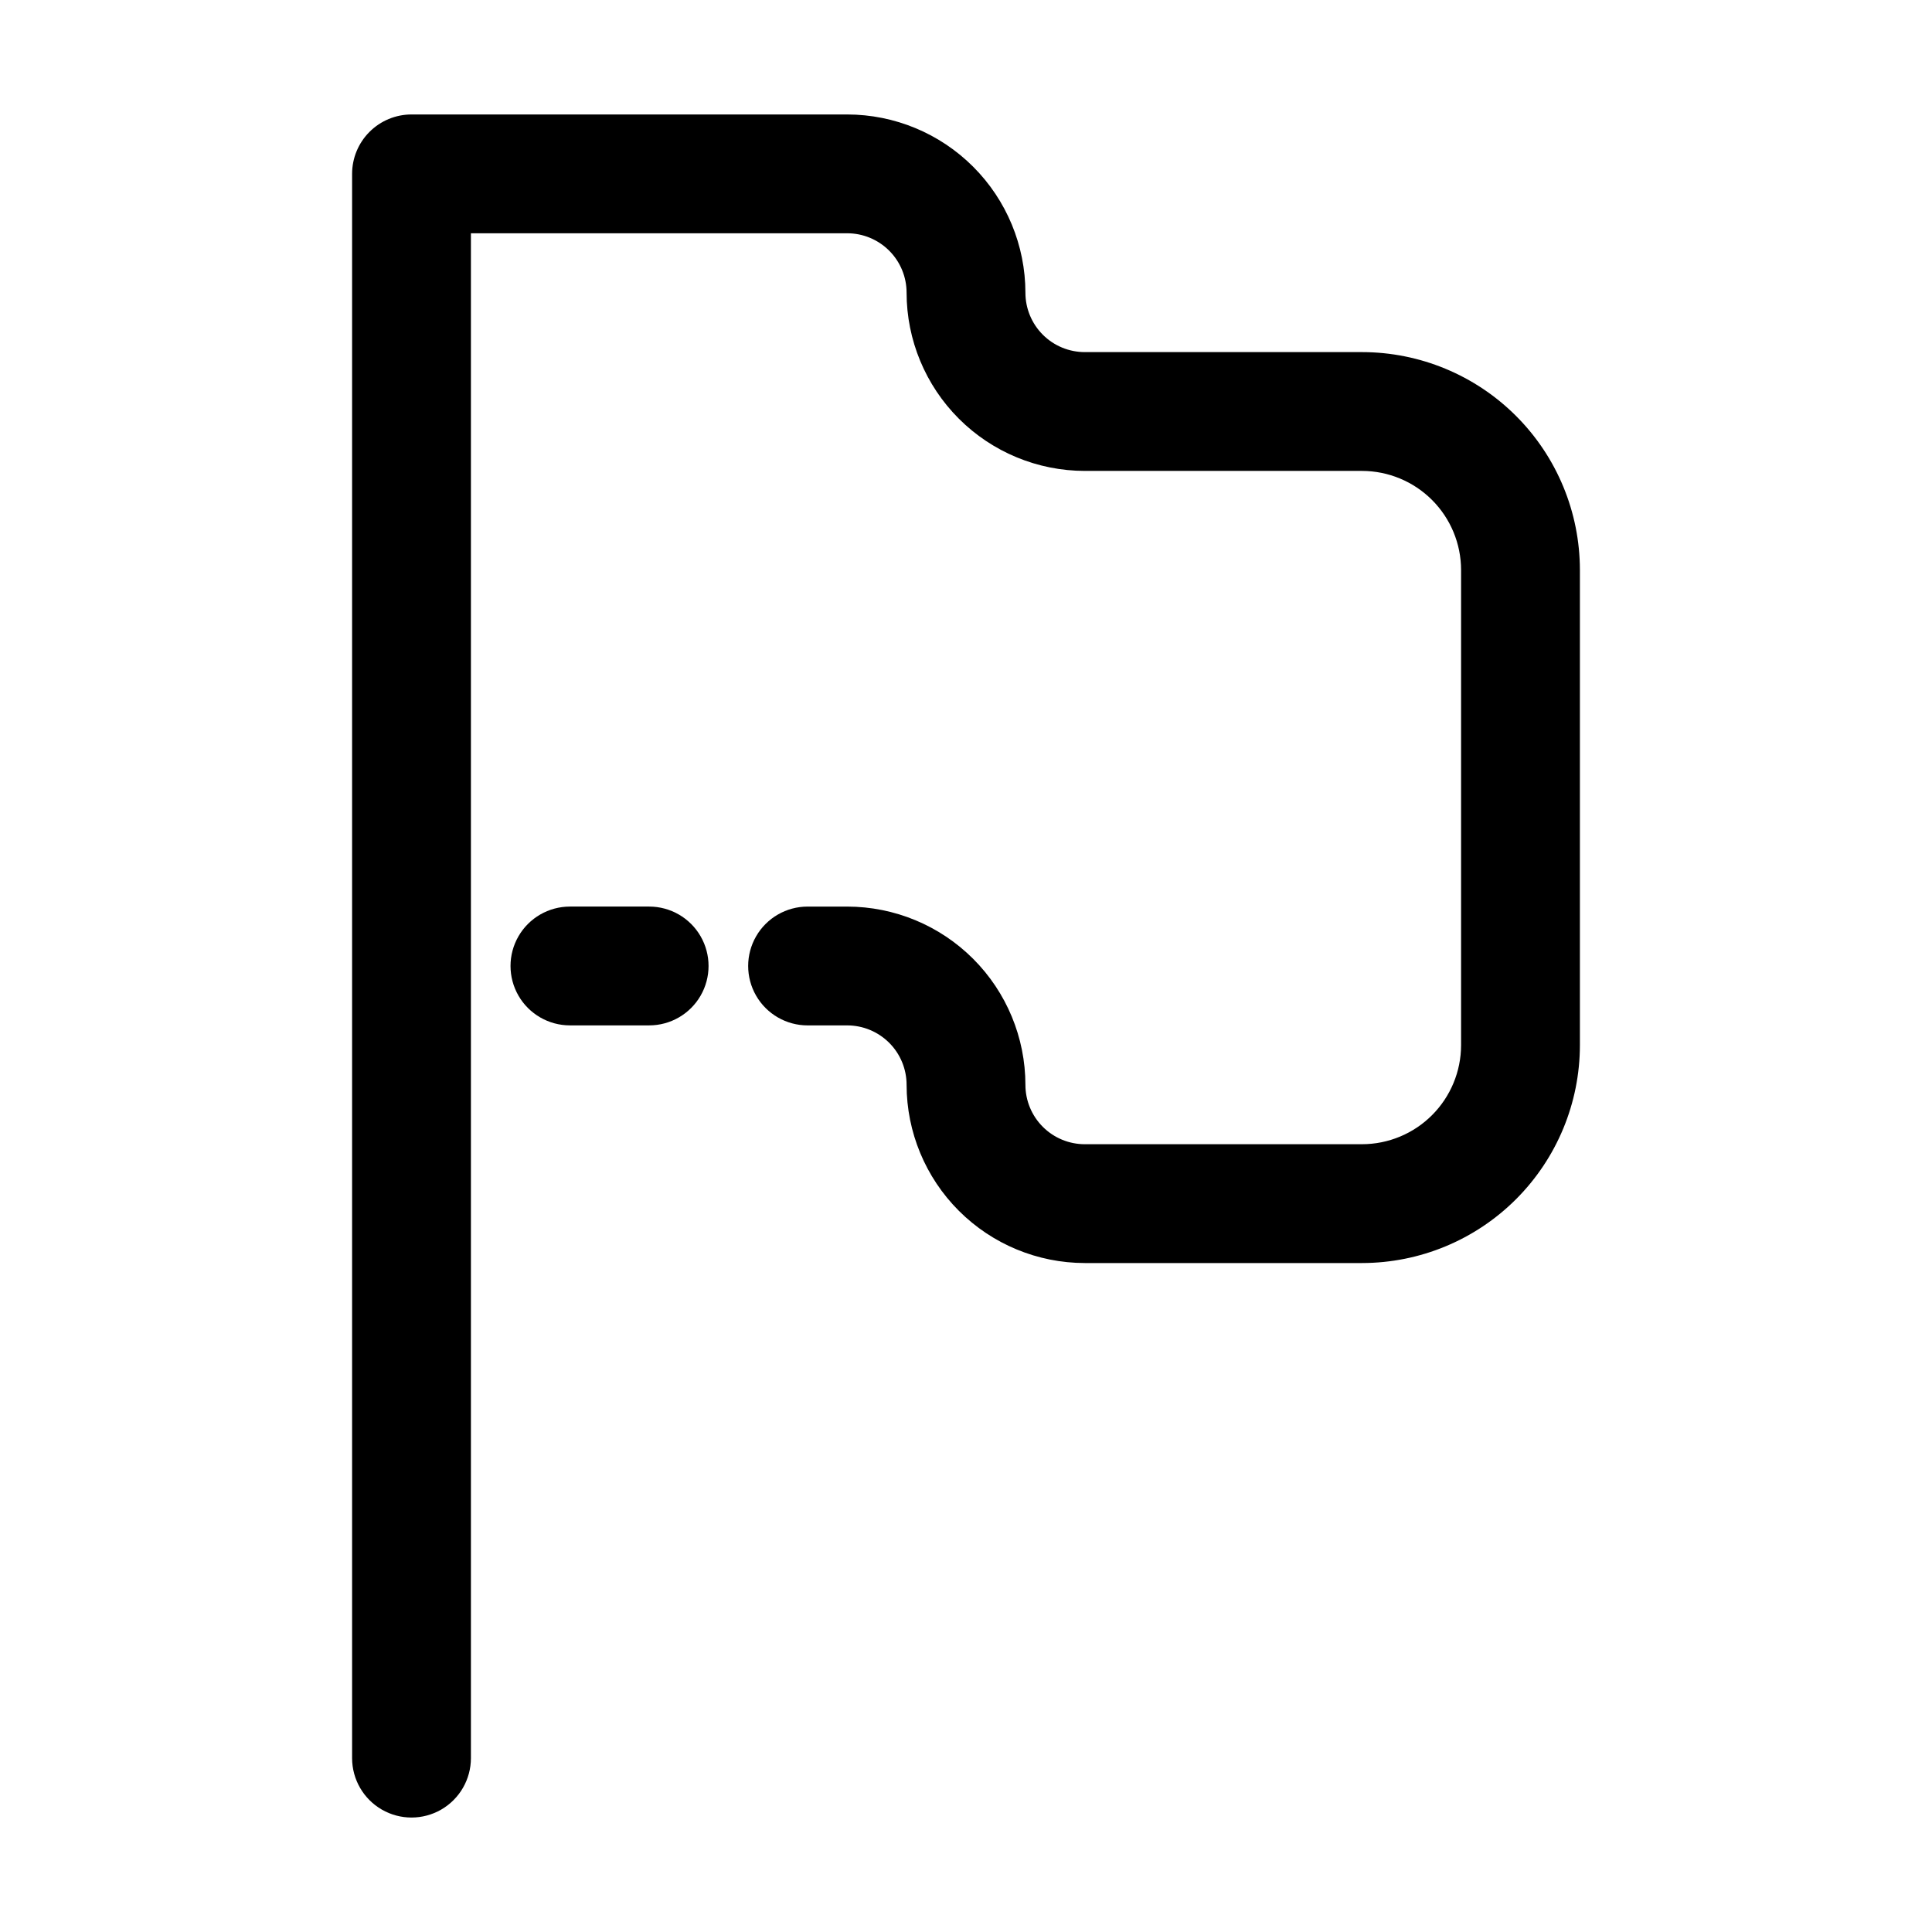
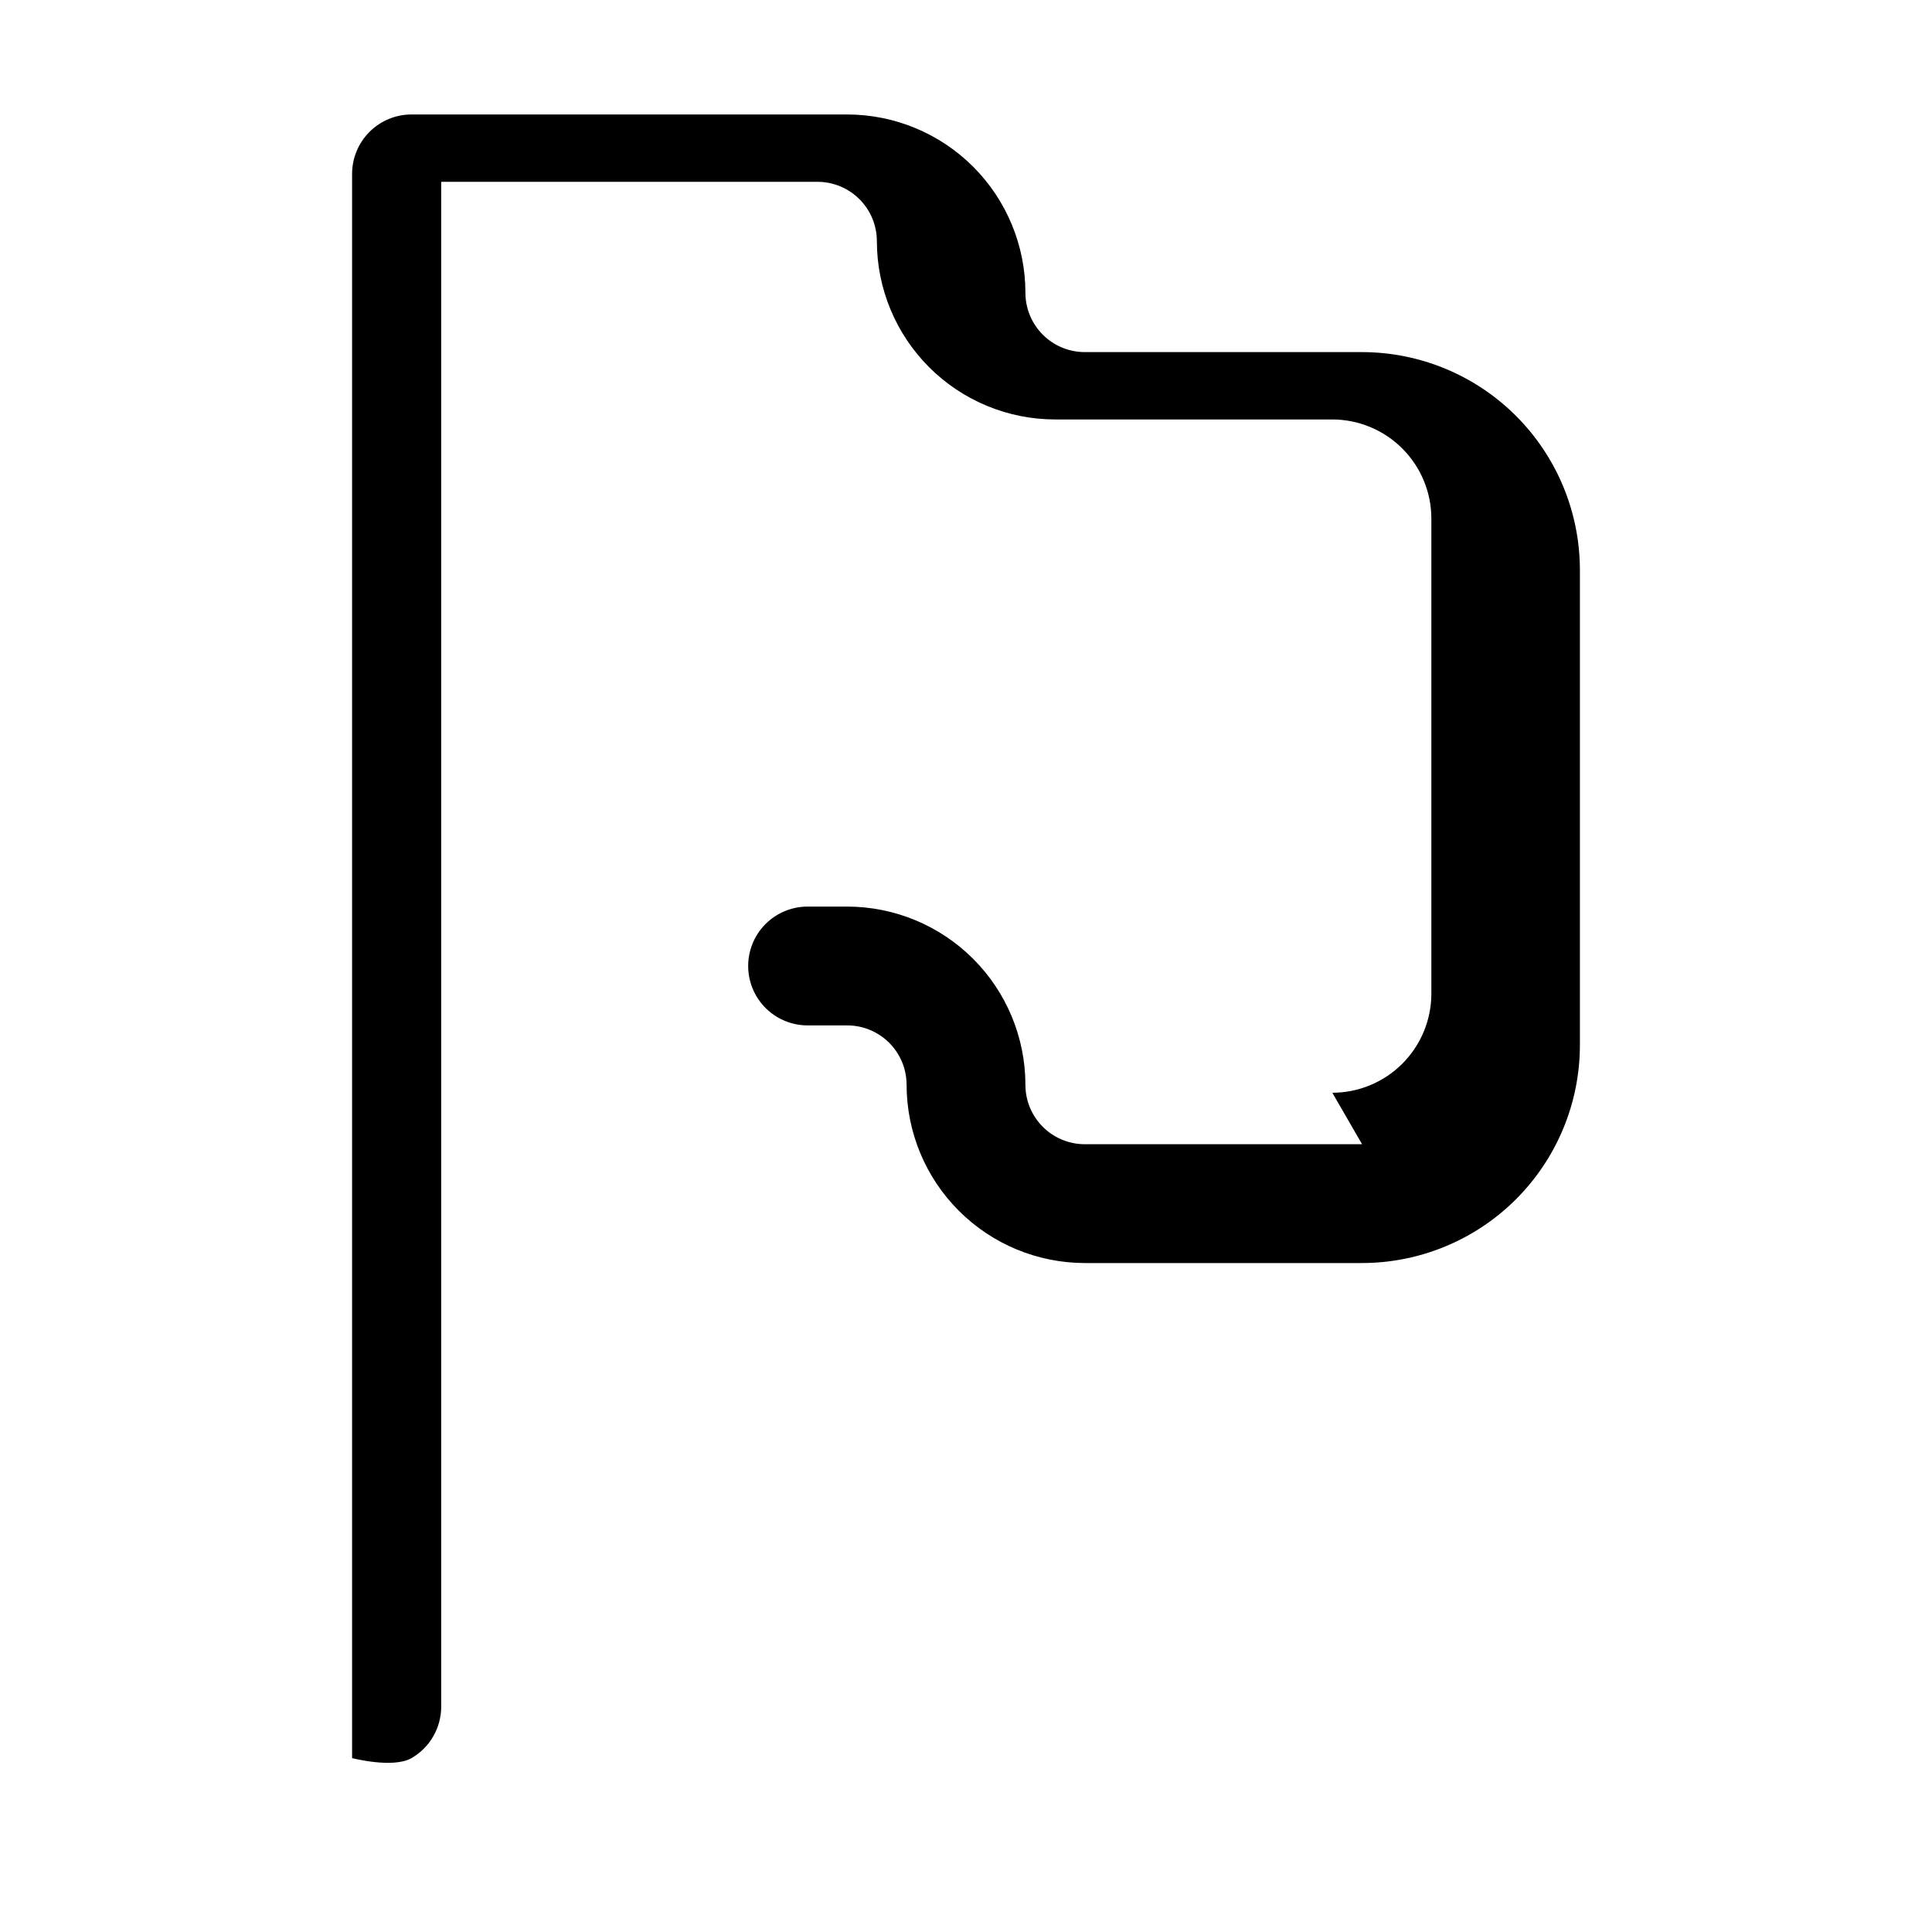
<svg xmlns="http://www.w3.org/2000/svg" fill="#000000" width="800px" height="800px" version="1.1" viewBox="144 144 512 512">
  <g>
-     <path d="m504.96 447.23h-73.469c-4.176 0-8.184-1.66-11.133-4.609-2.953-2.953-4.613-6.957-4.613-11.133-0.012-12.523-4.992-24.531-13.848-33.387-8.855-8.855-20.859-13.836-33.383-13.848h-10.496c-5.625 0-10.824 3-13.637 7.871s-2.812 10.875 0 15.746 8.012 7.871 13.637 7.871h10.496c4.176 0 8.18 1.66 11.133 4.613 2.953 2.949 4.609 6.957 4.609 11.133 0.012 12.523 4.992 24.527 13.848 33.383 8.855 8.855 20.863 13.836 33.387 13.848h73.469c15.309-0.012 29.984-6.098 40.809-16.922s16.91-25.5 16.922-40.805v-125.95c-0.012-15.309-6.098-29.984-16.922-40.809s-25.5-16.91-40.809-16.922h-73.469c-4.176 0-8.184-1.656-11.133-4.609-2.953-2.953-4.613-6.957-4.613-11.133-0.012-12.523-4.992-24.531-13.848-33.387-8.855-8.855-20.859-13.836-33.383-13.848h-115.46c-4.176 0-8.18 1.66-11.133 4.613-2.953 2.953-4.613 6.957-4.613 11.133v419.84c0 5.625 3.004 10.824 7.875 13.637s10.871 2.812 15.742 0c4.871-2.812 7.871-8.012 7.871-13.637v-404.1h99.715c4.176 0 8.18 1.66 11.133 4.613s4.609 6.957 4.609 11.133c0.012 12.523 4.992 24.531 13.848 33.387 8.855 8.855 20.863 13.832 33.387 13.844h73.469c6.957 0.012 13.625 2.781 18.543 7.699 4.918 4.918 7.688 11.586 7.699 18.543v125.95c-0.012 6.953-2.781 13.621-7.699 18.539-4.918 4.922-11.586 7.688-18.543 7.699z" />
-     <path d="m295.04 384.25c-5.625 0-10.824 3-13.637 7.871s-2.812 10.875 0 15.746 8.012 7.871 13.637 7.871h20.992c5.625 0 10.82-3 13.633-7.871s2.812-10.875 0-15.746-8.008-7.871-13.633-7.871z" />
+     <path d="m504.96 447.23h-73.469c-4.176 0-8.184-1.66-11.133-4.609-2.953-2.953-4.613-6.957-4.613-11.133-0.012-12.523-4.992-24.531-13.848-33.387-8.855-8.855-20.859-13.836-33.383-13.848h-10.496c-5.625 0-10.824 3-13.637 7.871s-2.812 10.875 0 15.746 8.012 7.871 13.637 7.871h10.496c4.176 0 8.18 1.66 11.133 4.613 2.953 2.949 4.609 6.957 4.609 11.133 0.012 12.523 4.992 24.527 13.848 33.383 8.855 8.855 20.863 13.836 33.387 13.848h73.469c15.309-0.012 29.984-6.098 40.809-16.922s16.91-25.5 16.922-40.805v-125.95c-0.012-15.309-6.098-29.984-16.922-40.809s-25.5-16.91-40.809-16.922h-73.469c-4.176 0-8.184-1.656-11.133-4.609-2.953-2.953-4.613-6.957-4.613-11.133-0.012-12.523-4.992-24.531-13.848-33.387-8.855-8.855-20.859-13.836-33.383-13.848h-115.46c-4.176 0-8.18 1.66-11.133 4.613-2.953 2.953-4.613 6.957-4.613 11.133v419.84s10.871 2.812 15.742 0c4.871-2.812 7.871-8.012 7.871-13.637v-404.1h99.715c4.176 0 8.18 1.66 11.133 4.613s4.609 6.957 4.609 11.133c0.012 12.523 4.992 24.531 13.848 33.387 8.855 8.855 20.863 13.832 33.387 13.844h73.469c6.957 0.012 13.625 2.781 18.543 7.699 4.918 4.918 7.688 11.586 7.699 18.543v125.95c-0.012 6.953-2.781 13.621-7.699 18.539-4.918 4.922-11.586 7.688-18.543 7.699z" />
  </g>
</svg>